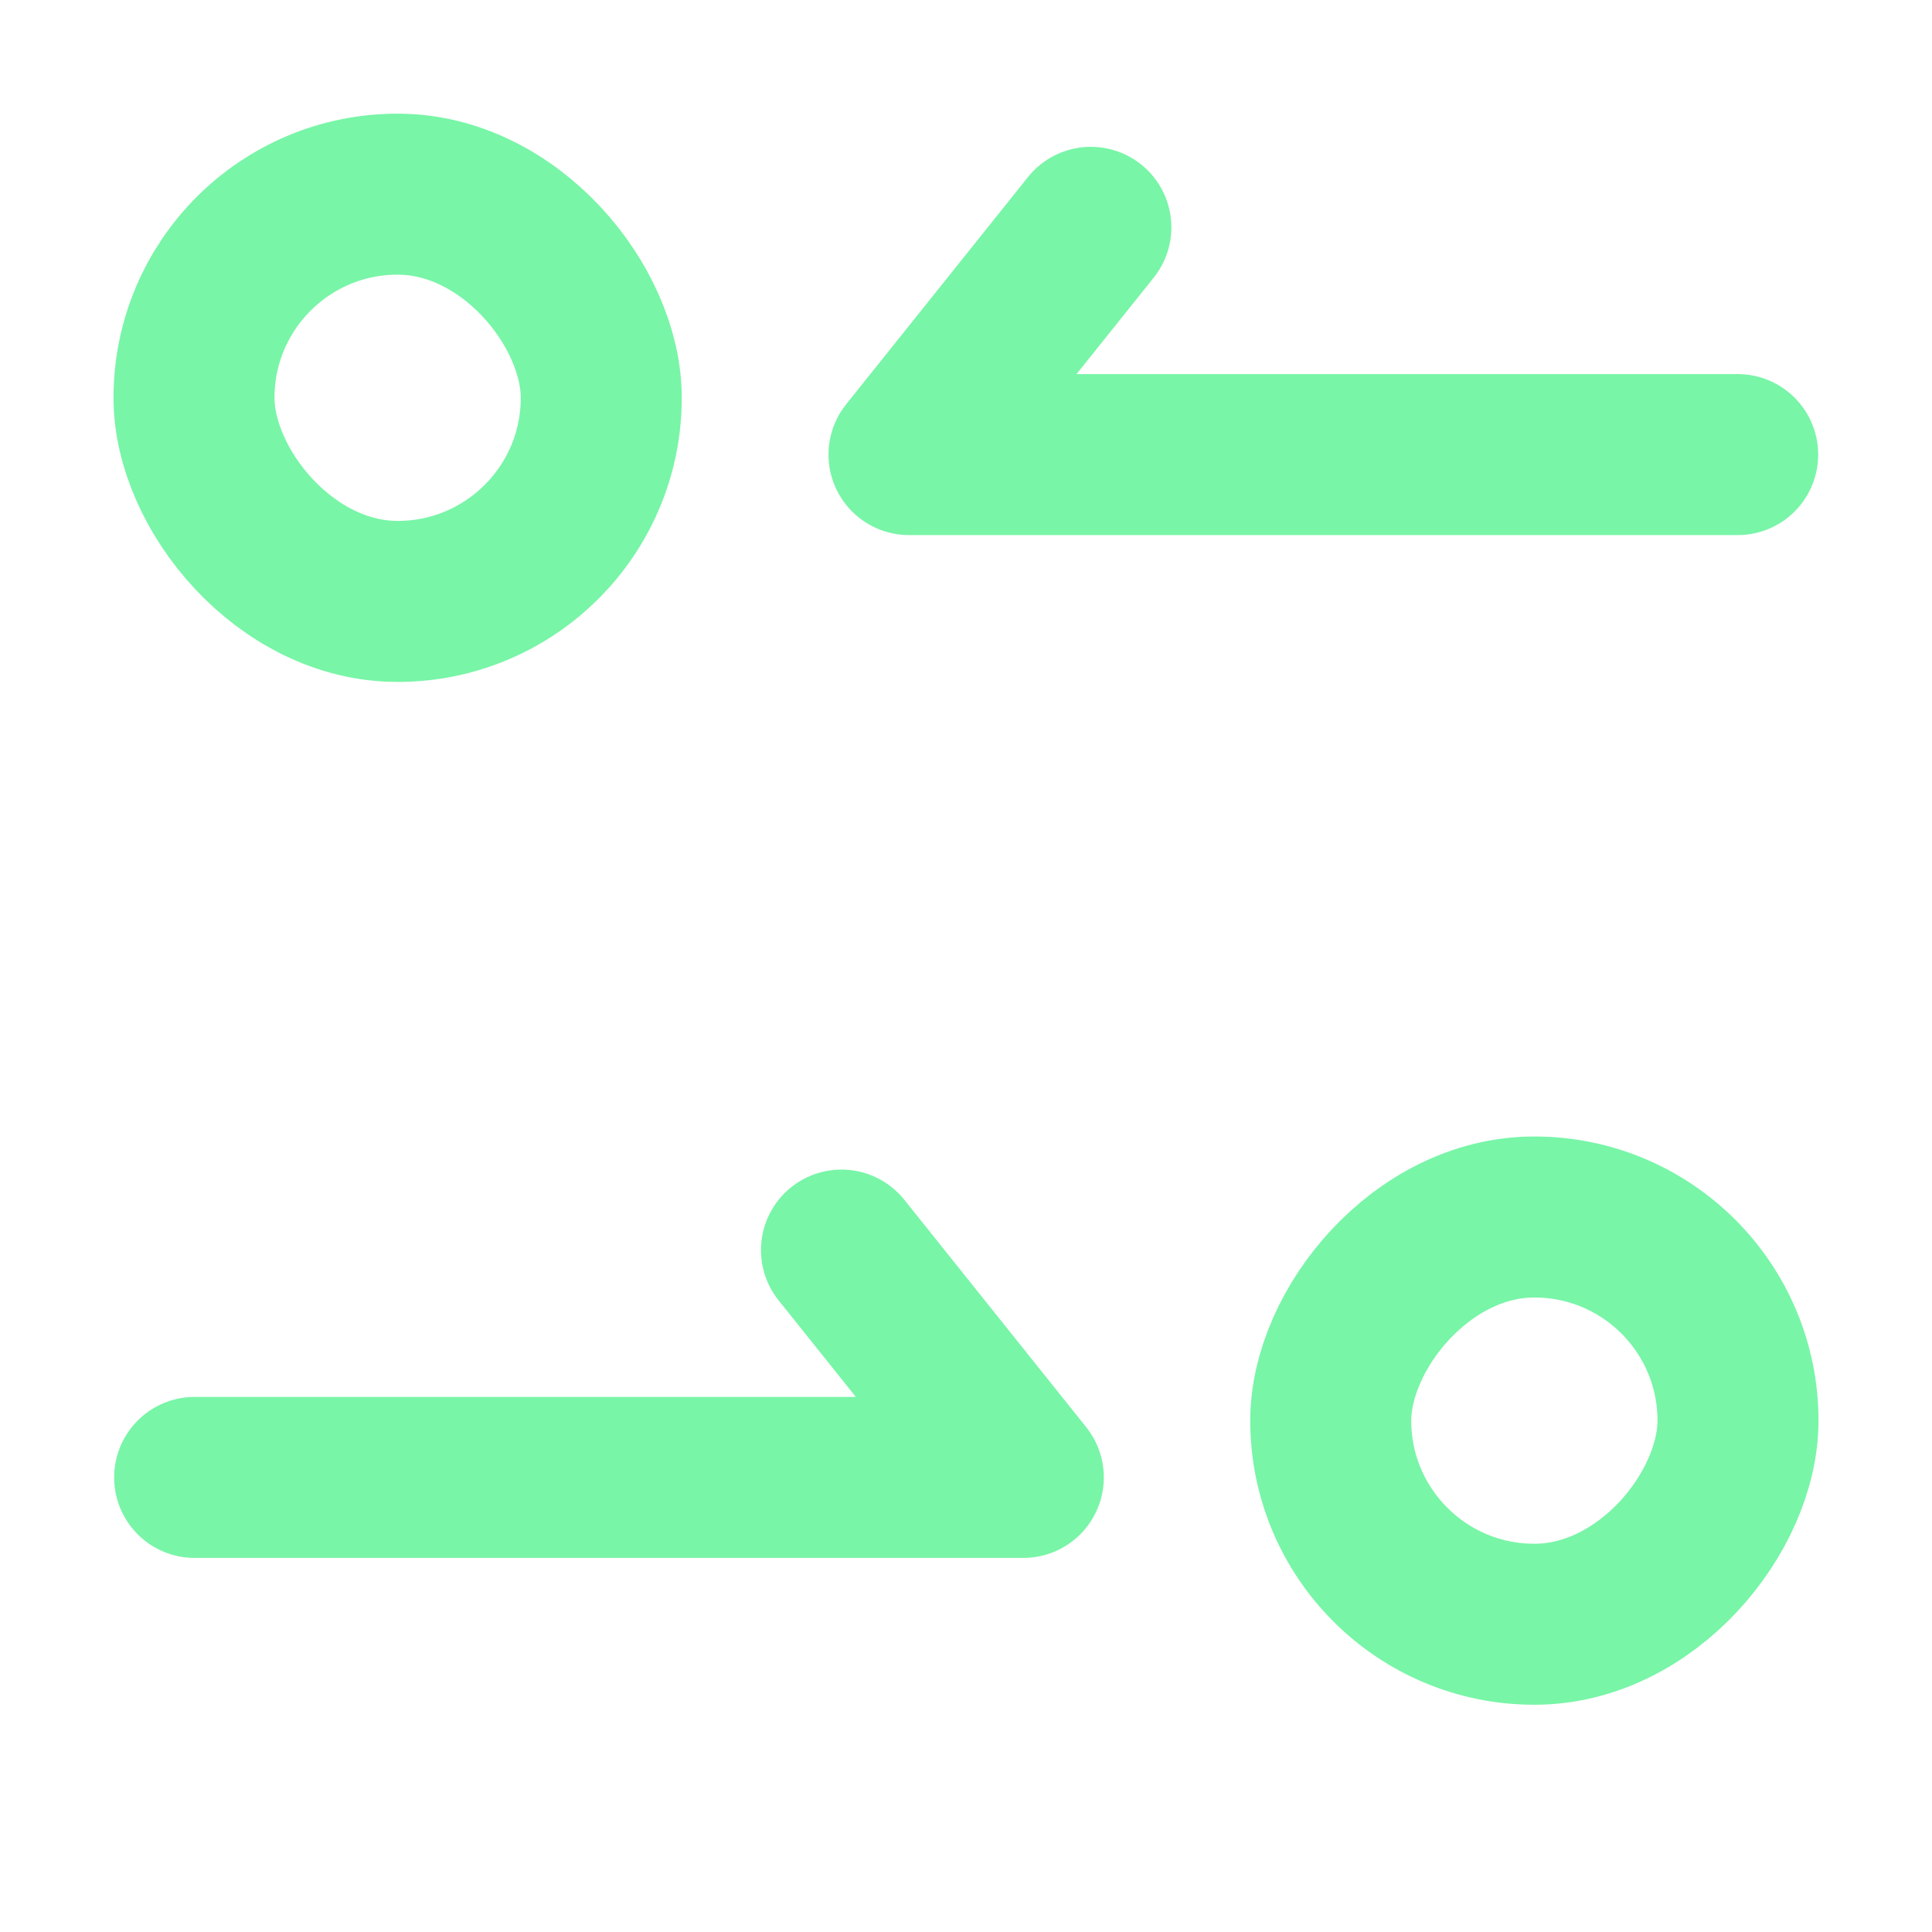
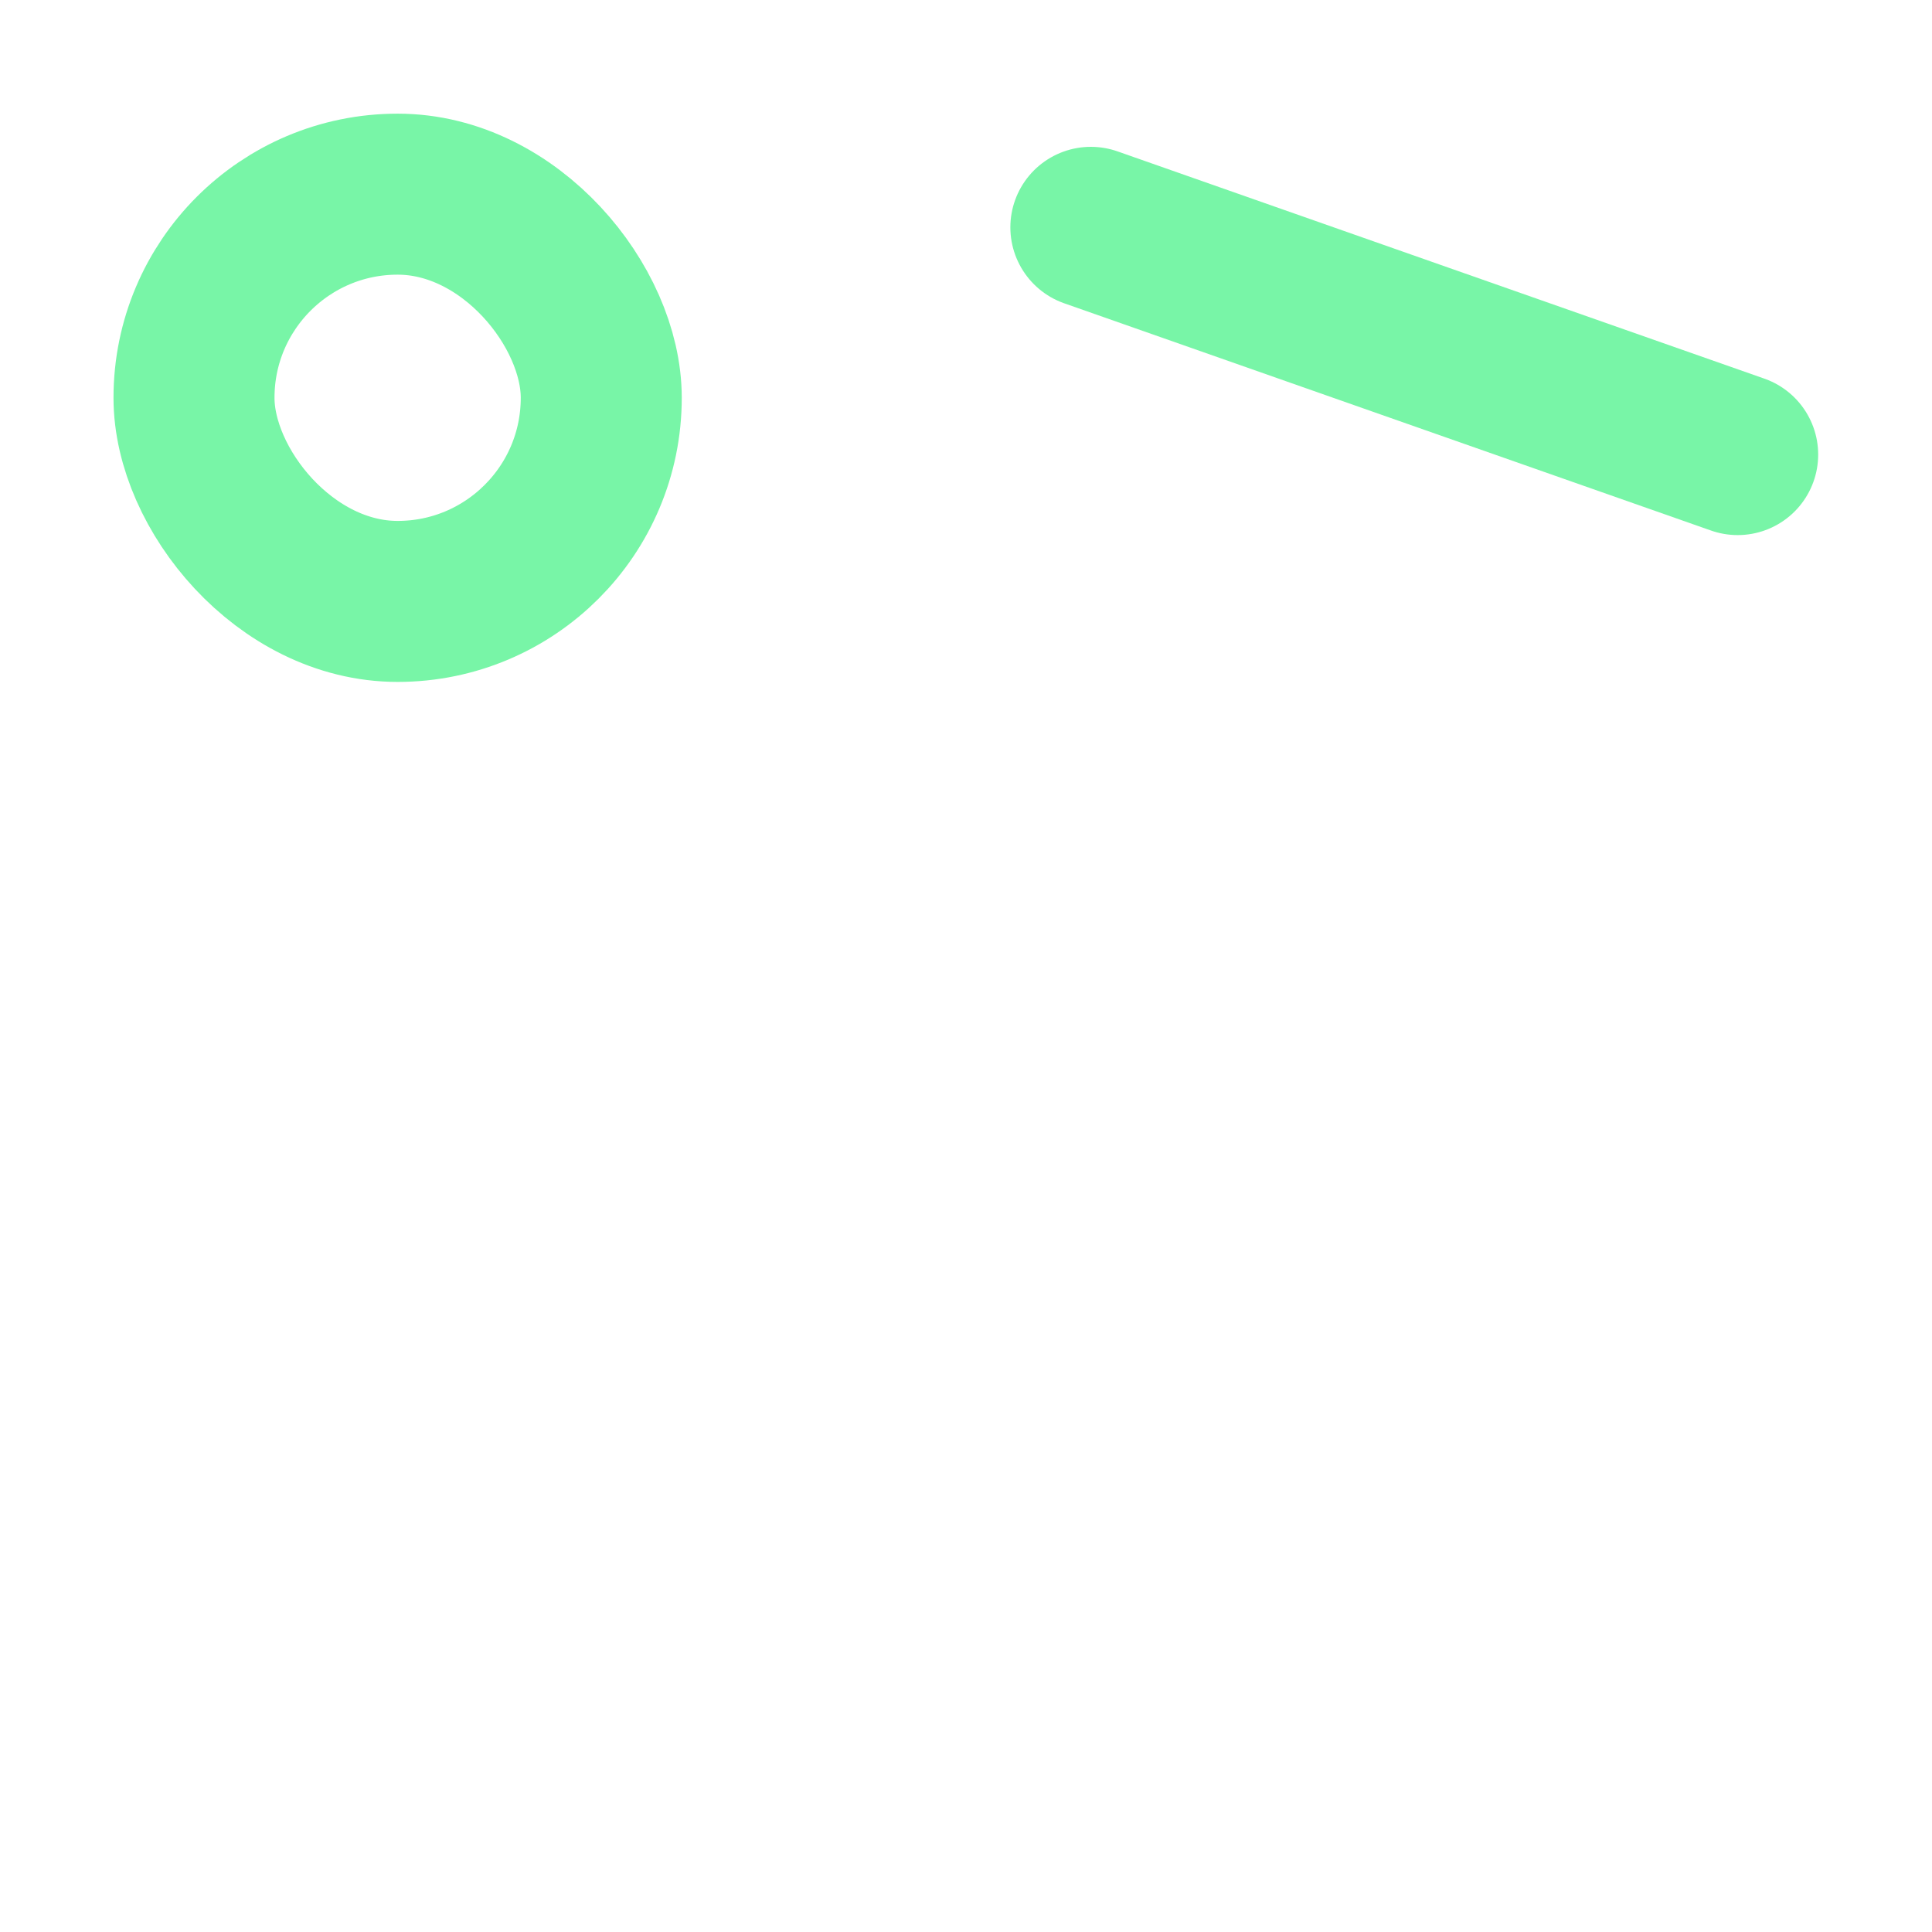
<svg xmlns="http://www.w3.org/2000/svg" width="24" height="24" viewBox="0 0 24 24" fill="none">
  <rect x="2.41" y="2.412" width="5.059" height="5.059" rx="2.529" stroke="#78F5A7" stroke-width="2" />
-   <path d="M21.586 5.647L11.292 5.647L13.551 2.824" stroke="#78F5A7" stroke-width="2" stroke-linecap="round" stroke-linejoin="round" />
-   <rect x="-1" y="1" width="5.059" height="5.059" rx="2.529" transform="matrix(-1 0 0 1 20.59 14.118)" stroke="#78F5A7" stroke-width="2" />
-   <path d="M2.418 18.353L12.712 18.353L10.453 15.529" stroke="#78F5A7" stroke-width="2" stroke-linecap="round" stroke-linejoin="round" />
+   <path d="M21.586 5.647L13.551 2.824" stroke="#78F5A7" stroke-width="2" stroke-linecap="round" stroke-linejoin="round" />
</svg>